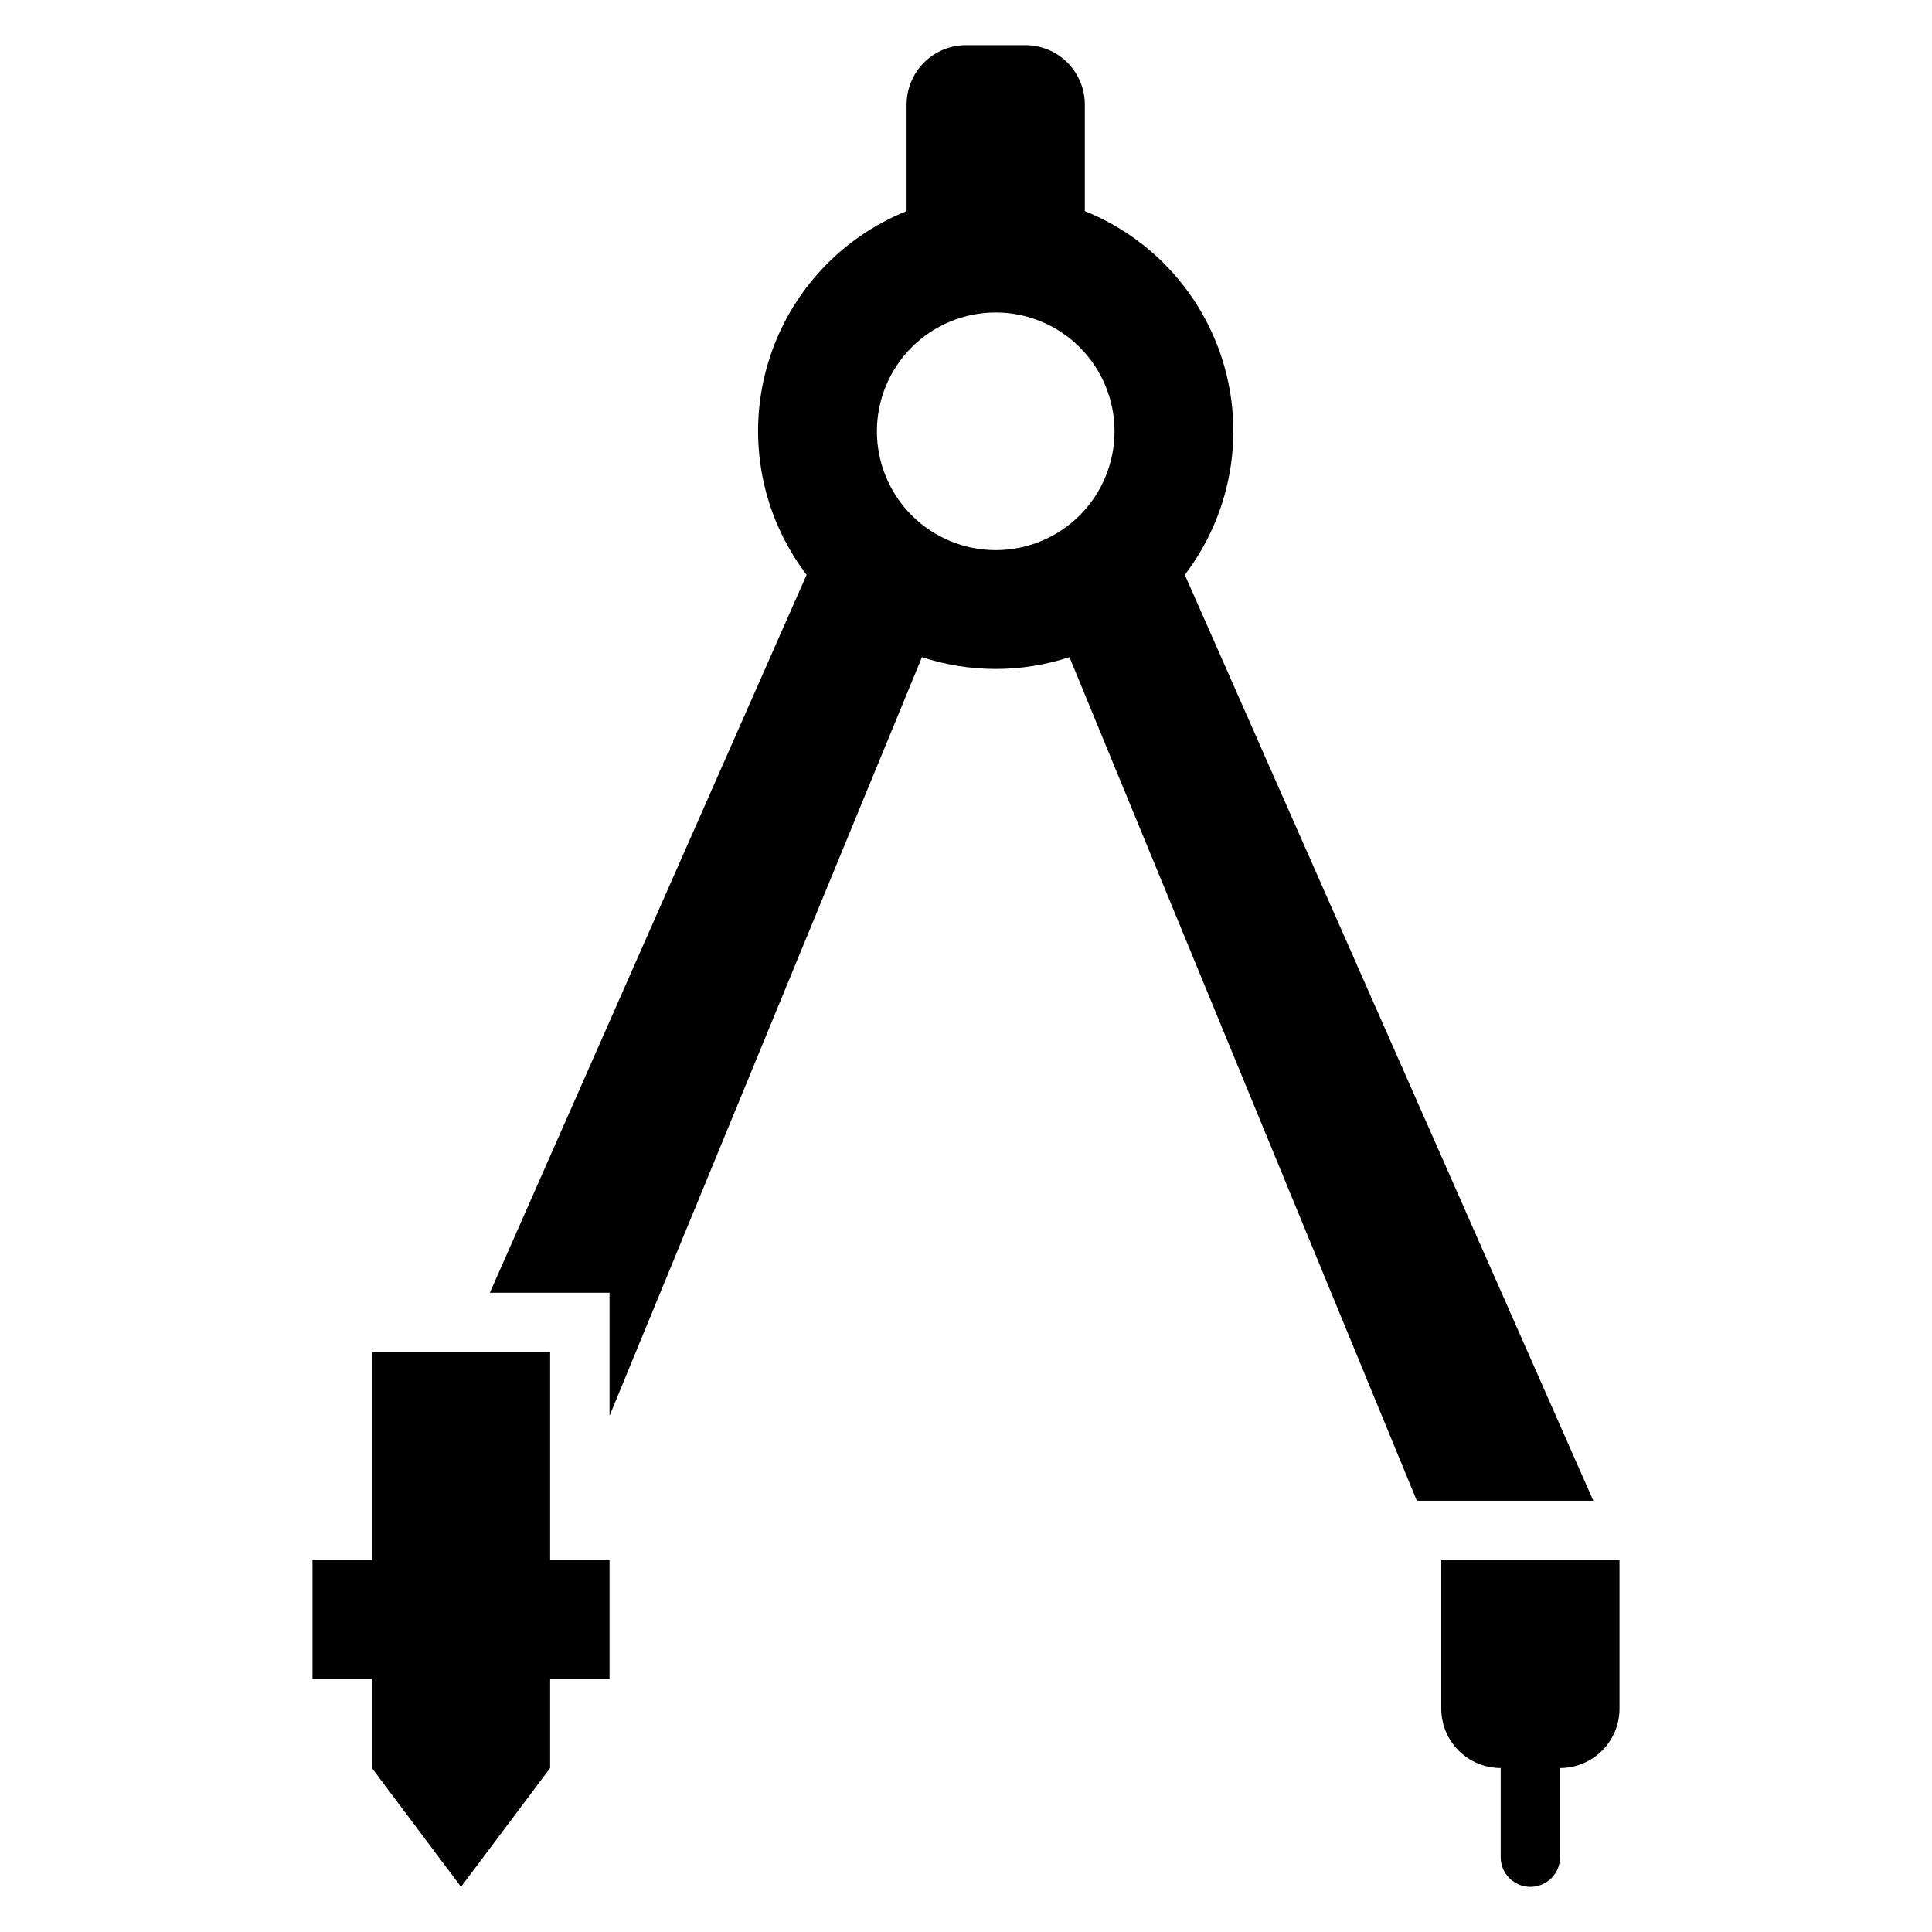
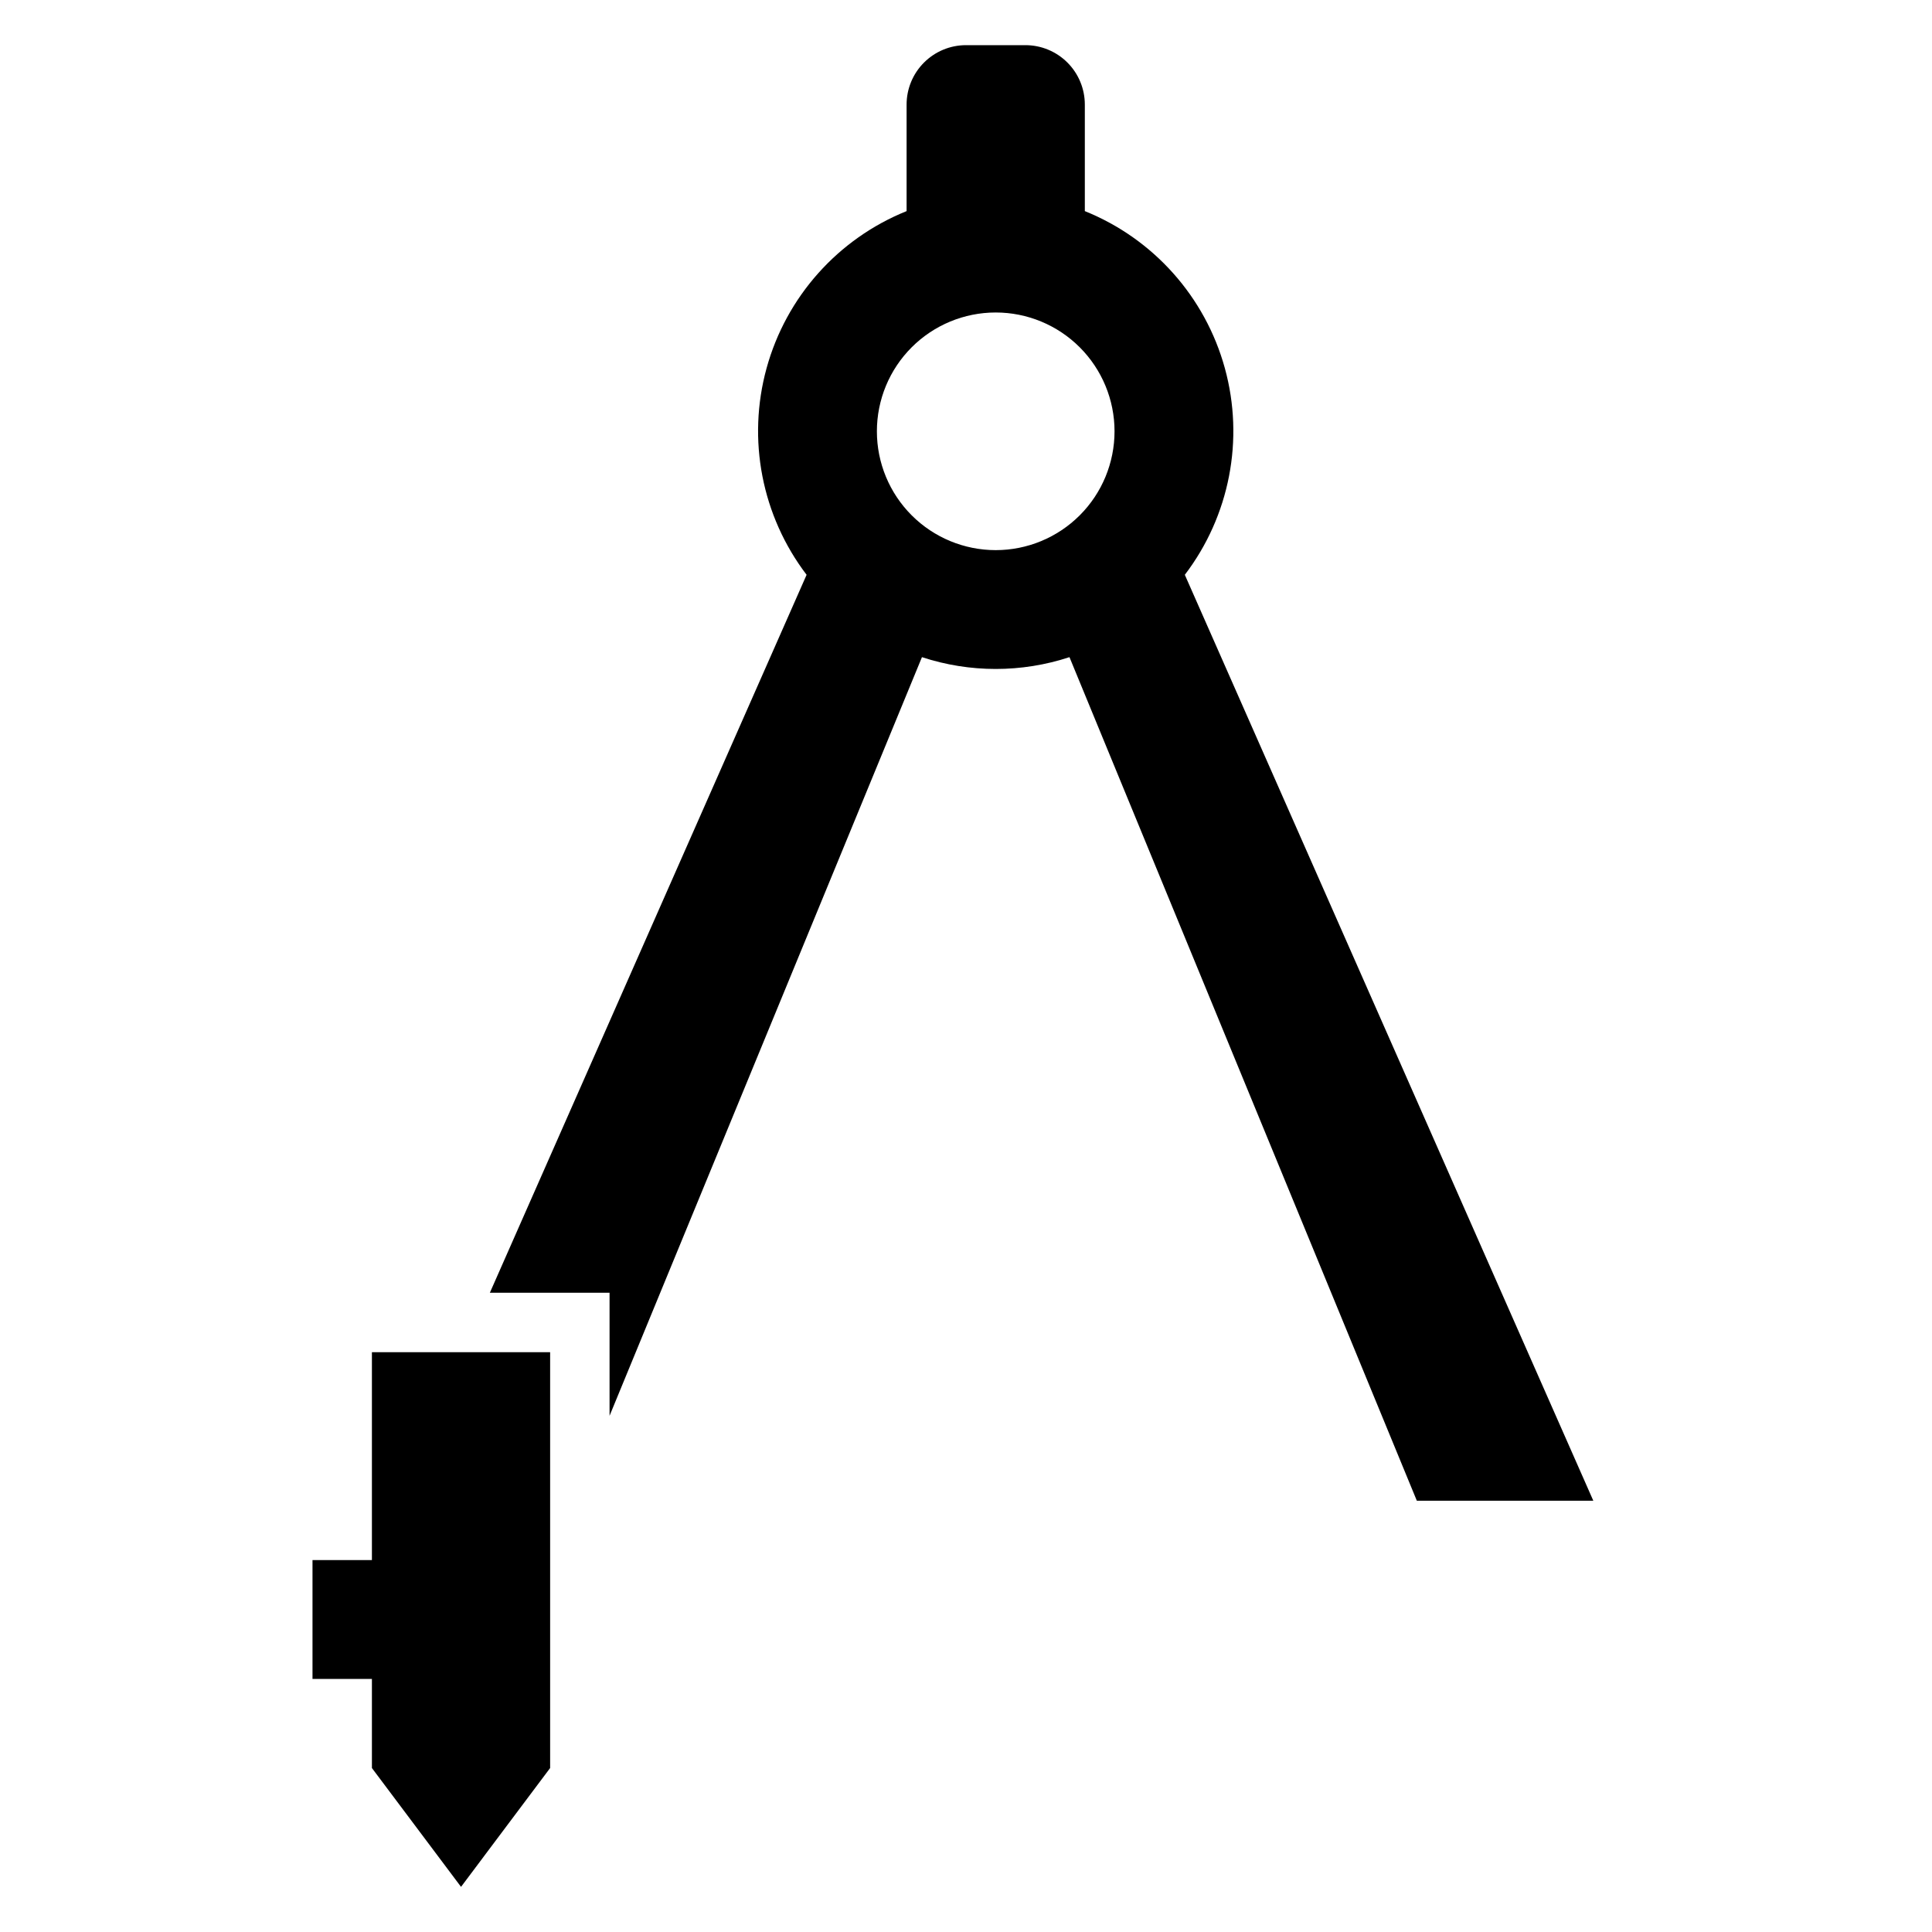
<svg xmlns="http://www.w3.org/2000/svg" fill="#000000" width="800px" height="800px" version="1.1" viewBox="144 144 512 512">
  <g>
    <path d="m457.99 296.33c11.883-15.598 15.809-35.844 10.609-54.75-5.199-18.906-18.922-34.305-37.109-41.633v-28.234c0-4.176-1.66-8.18-4.613-11.133s-6.957-4.613-11.133-4.613h-15.742c-4.176 0-8.18 1.66-11.133 4.613-2.953 2.953-4.613 6.957-4.613 11.133v28.234c-18.188 7.328-31.914 22.727-37.109 41.633-5.199 18.906-1.273 39.152 10.609 54.75l-83.938 190.26h31.719v32.613l82.789-201.05c12.695 4.172 26.398 4.172 39.094 0l92.051 223.55h46.77zm-50.117-6.539c-8.352 0-16.359-3.316-22.266-9.223-5.906-5.902-9.223-13.914-9.223-22.266 0-8.352 3.316-16.359 9.223-22.266 5.906-5.902 13.914-9.223 22.266-9.223 8.352 0 16.359 3.32 22.266 9.223 5.906 5.906 9.223 13.914 9.223 22.266 0 8.352-3.316 16.363-9.223 22.266-5.906 5.906-13.914 9.223-22.266 9.223z" />
-     <path d="m525.95 557.44v39.363c0 4.176 1.66 8.18 4.613 11.133 2.953 2.949 6.957 4.609 11.133 4.609v23.617c0 4.348 3.523 7.871 7.871 7.871s7.871-3.523 7.871-7.871v-23.617c4.176 0 8.18-1.66 11.133-4.609 2.953-2.953 4.613-6.957 4.613-11.133v-39.363z" />
-     <path d="m289.79 502.34h-47.23v55.102h-15.746v31.488h15.746v23.617l23.617 31.488 23.613-31.488v-23.617h15.746v-31.488h-15.746z" />
+     <path d="m289.79 502.34h-47.23v55.102h-15.746v31.488h15.746v23.617l23.617 31.488 23.613-31.488v-23.617h15.746h-15.746z" />
  </g>
</svg>